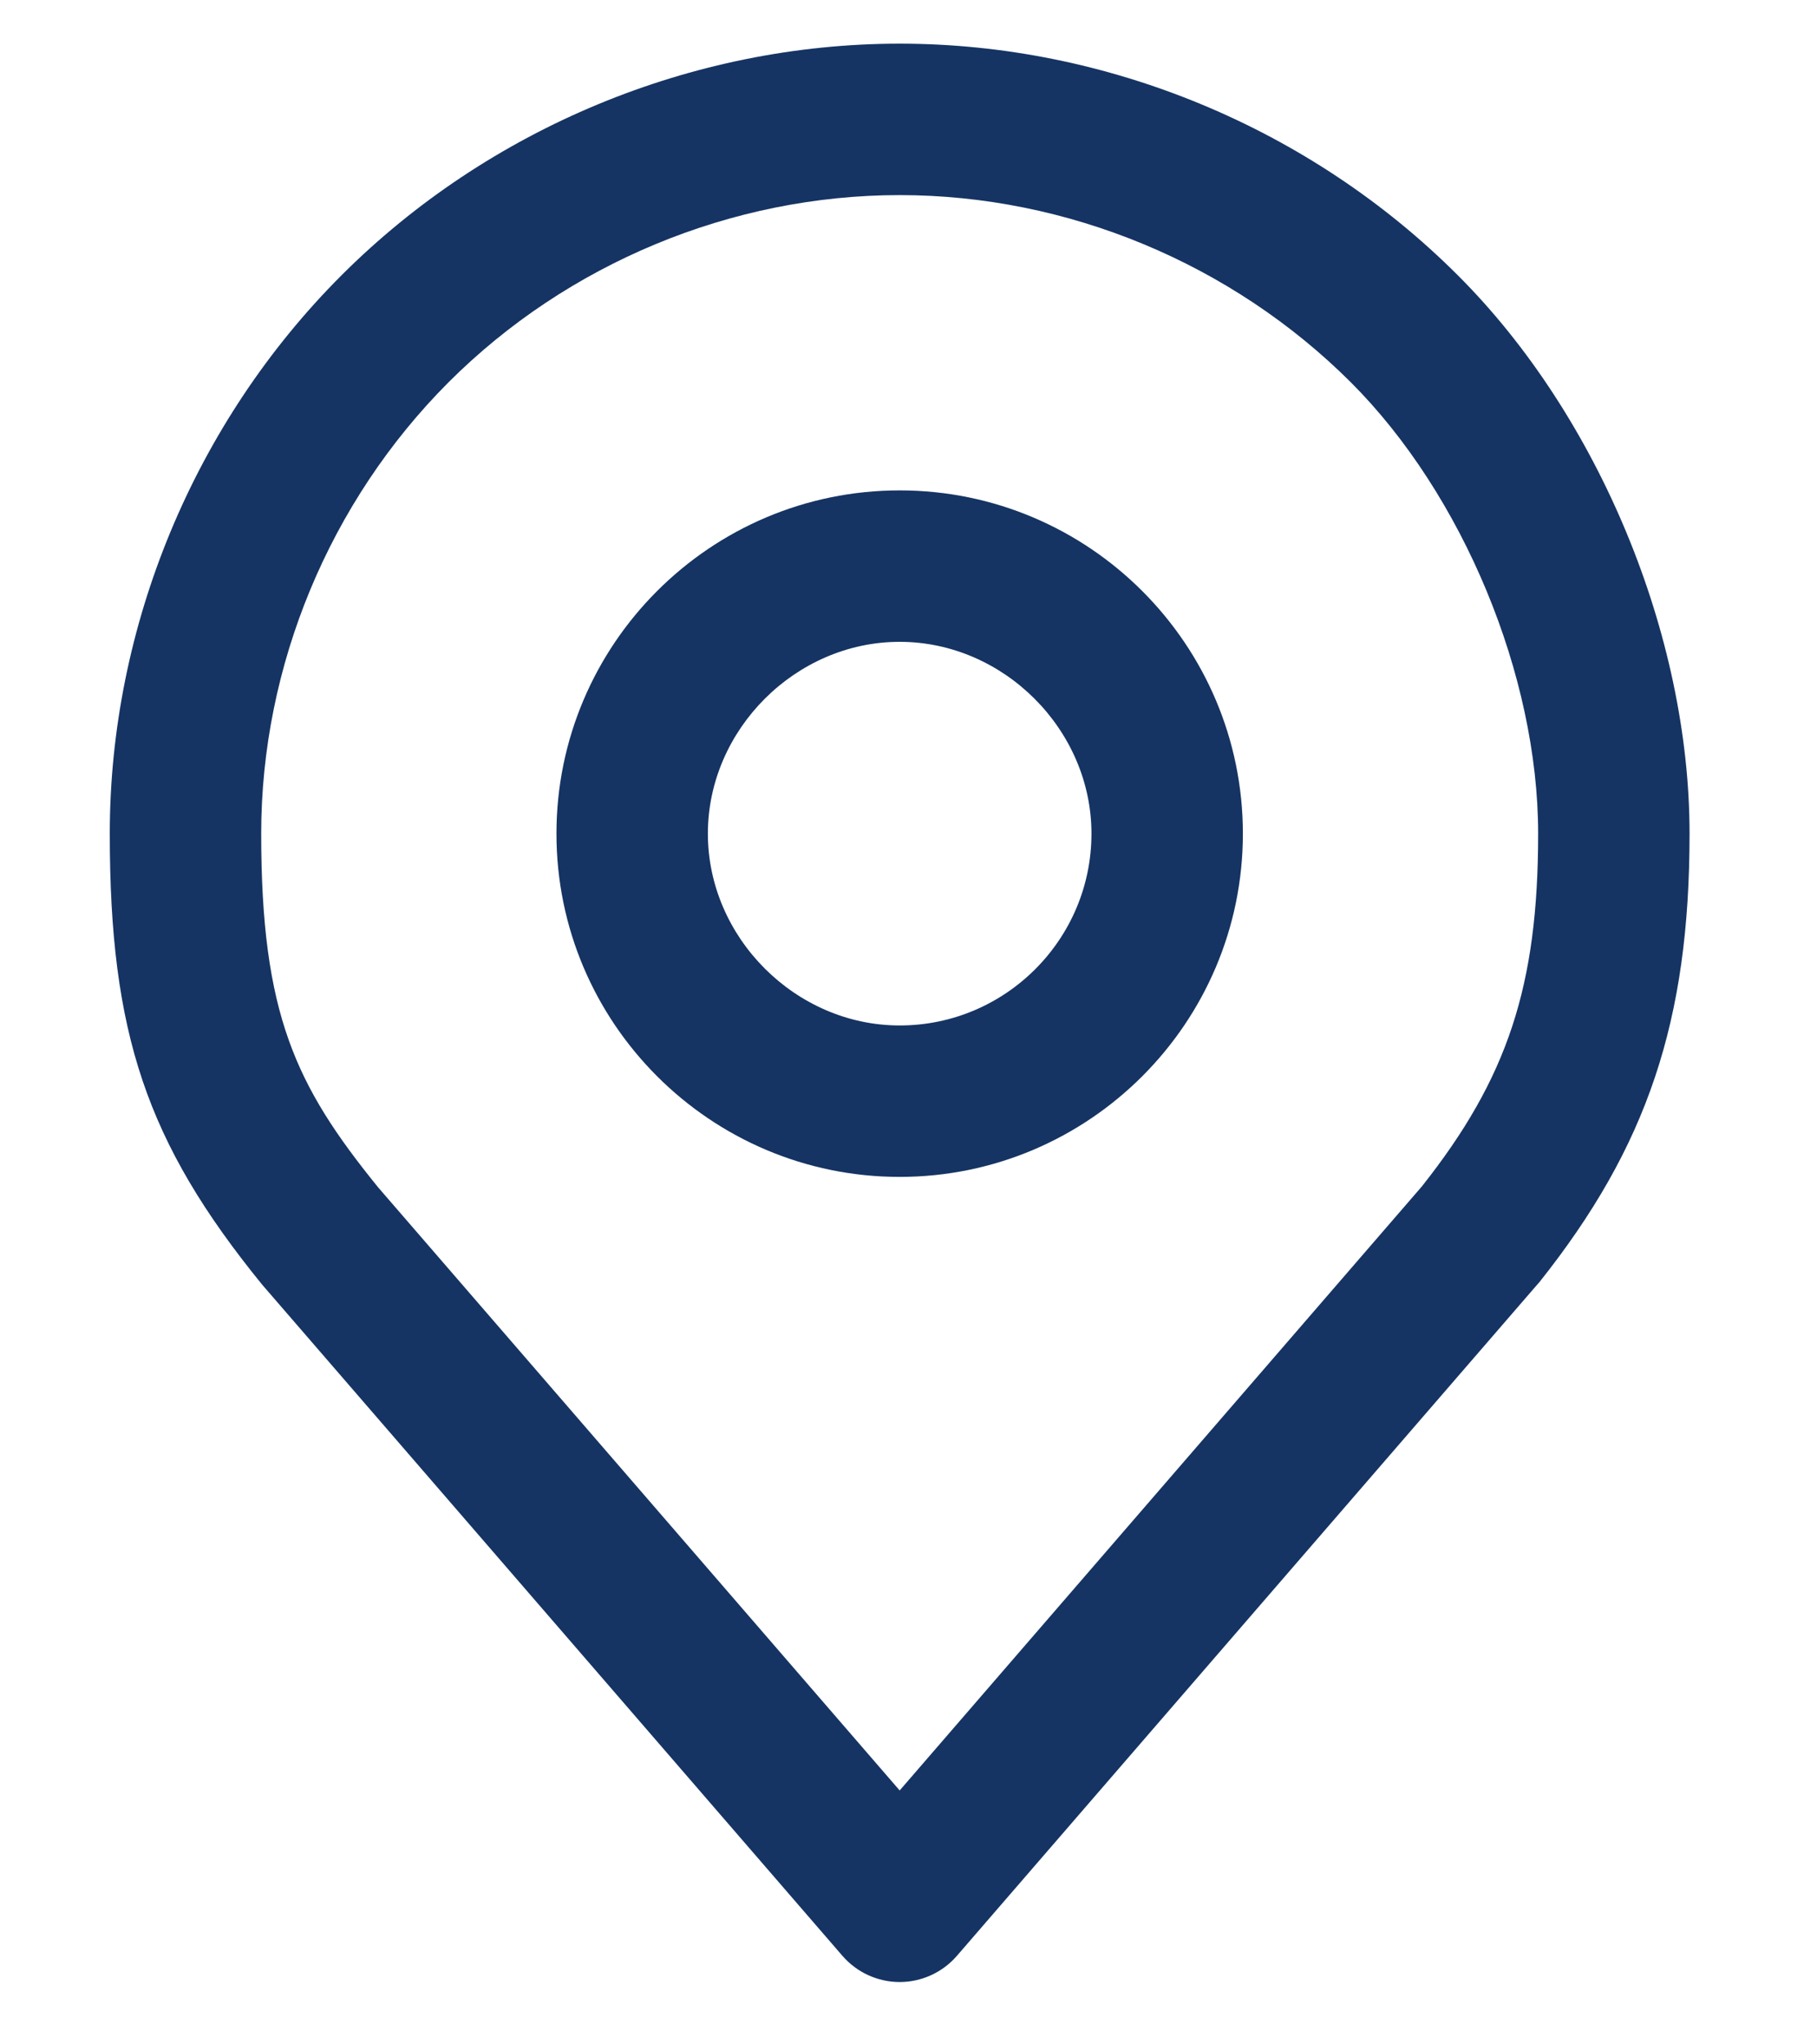
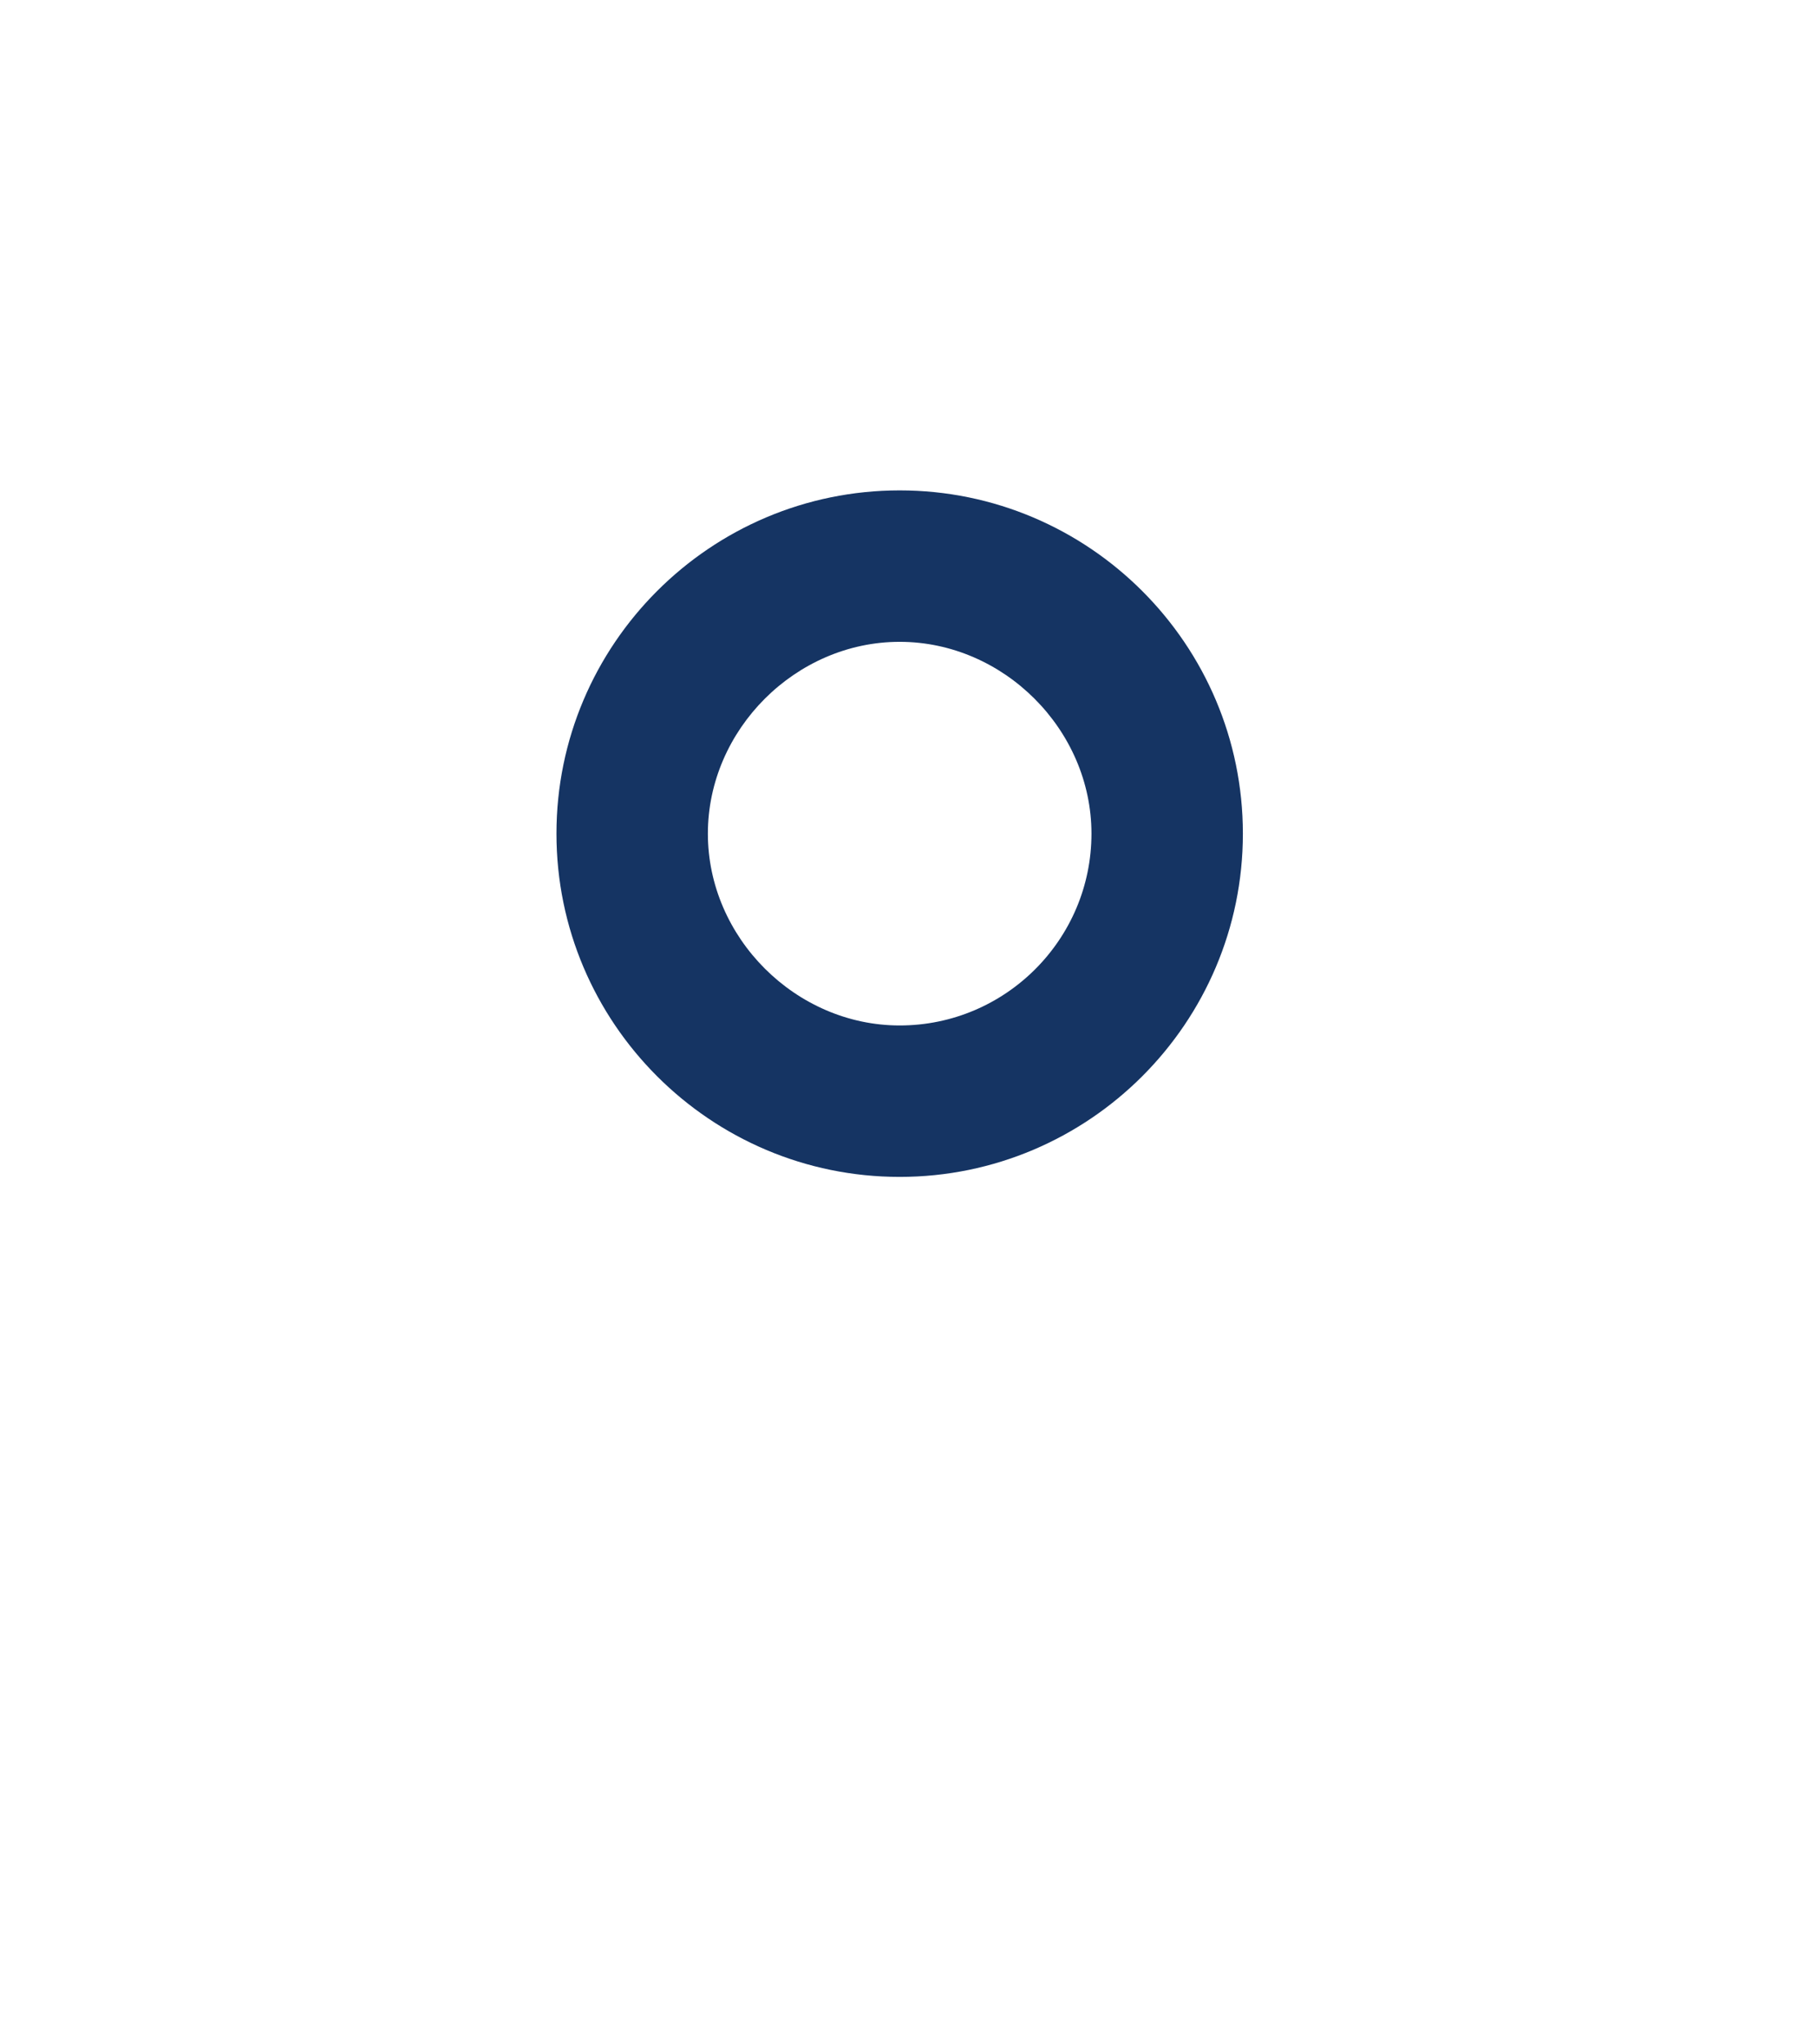
<svg xmlns="http://www.w3.org/2000/svg" version="1.1" id="Capa_1" x="0px" y="0px" viewBox="0 0 72 81" style="enable-background:new 0 0 72 81;" xml:space="preserve">
  <style type="text/css">
	.st0{fill:#153463;}
</style>
  <g>
    <path class="st0" d="M35.65,19.43c-7.5,0-13.6,6.1-13.6,13.6s6.1,13.6,13.6,13.6s13.6-6.1,13.6-13.6S43.15,19.43,35.65,19.43z    M35.65,40.63c-4.12,0-7.6-3.48-7.6-7.6s3.48-7.6,7.6-7.6c4.12,0,7.6,3.48,7.6,7.6C43.25,37.22,39.84,40.63,35.65,40.63z" />
-     <path class="st0" d="M57.77,10.91c-5.83-5.83-13.9-9.18-22.12-9.18s-16.29,3.35-22.12,9.18c-5.83,5.83-9.18,13.9-9.18,22.12   c0,7.9,1.45,12.23,6.03,17.86l23,26.6c0.57,0.66,1.4,1.04,2.27,1.04s1.7-0.38,2.27-1.04l23-26.6c0.03-0.03,0.05-0.06,0.08-0.09   c4.28-5.38,5.95-10.36,5.95-17.77C66.95,25.17,63.35,16.48,57.77,10.91z M56.34,47.01L35.65,70.94L14.98,47.04   c-3.26-4.02-4.63-6.85-4.63-14.01c0-6.65,2.71-13.16,7.42-17.88C22.49,10.43,29,7.73,35.65,7.73c6.65,0,13.16,2.71,17.88,7.42   c4.44,4.44,7.42,11.62,7.42,17.88C60.95,39.06,59.74,42.72,56.34,47.01z" />
  </g>
</svg>